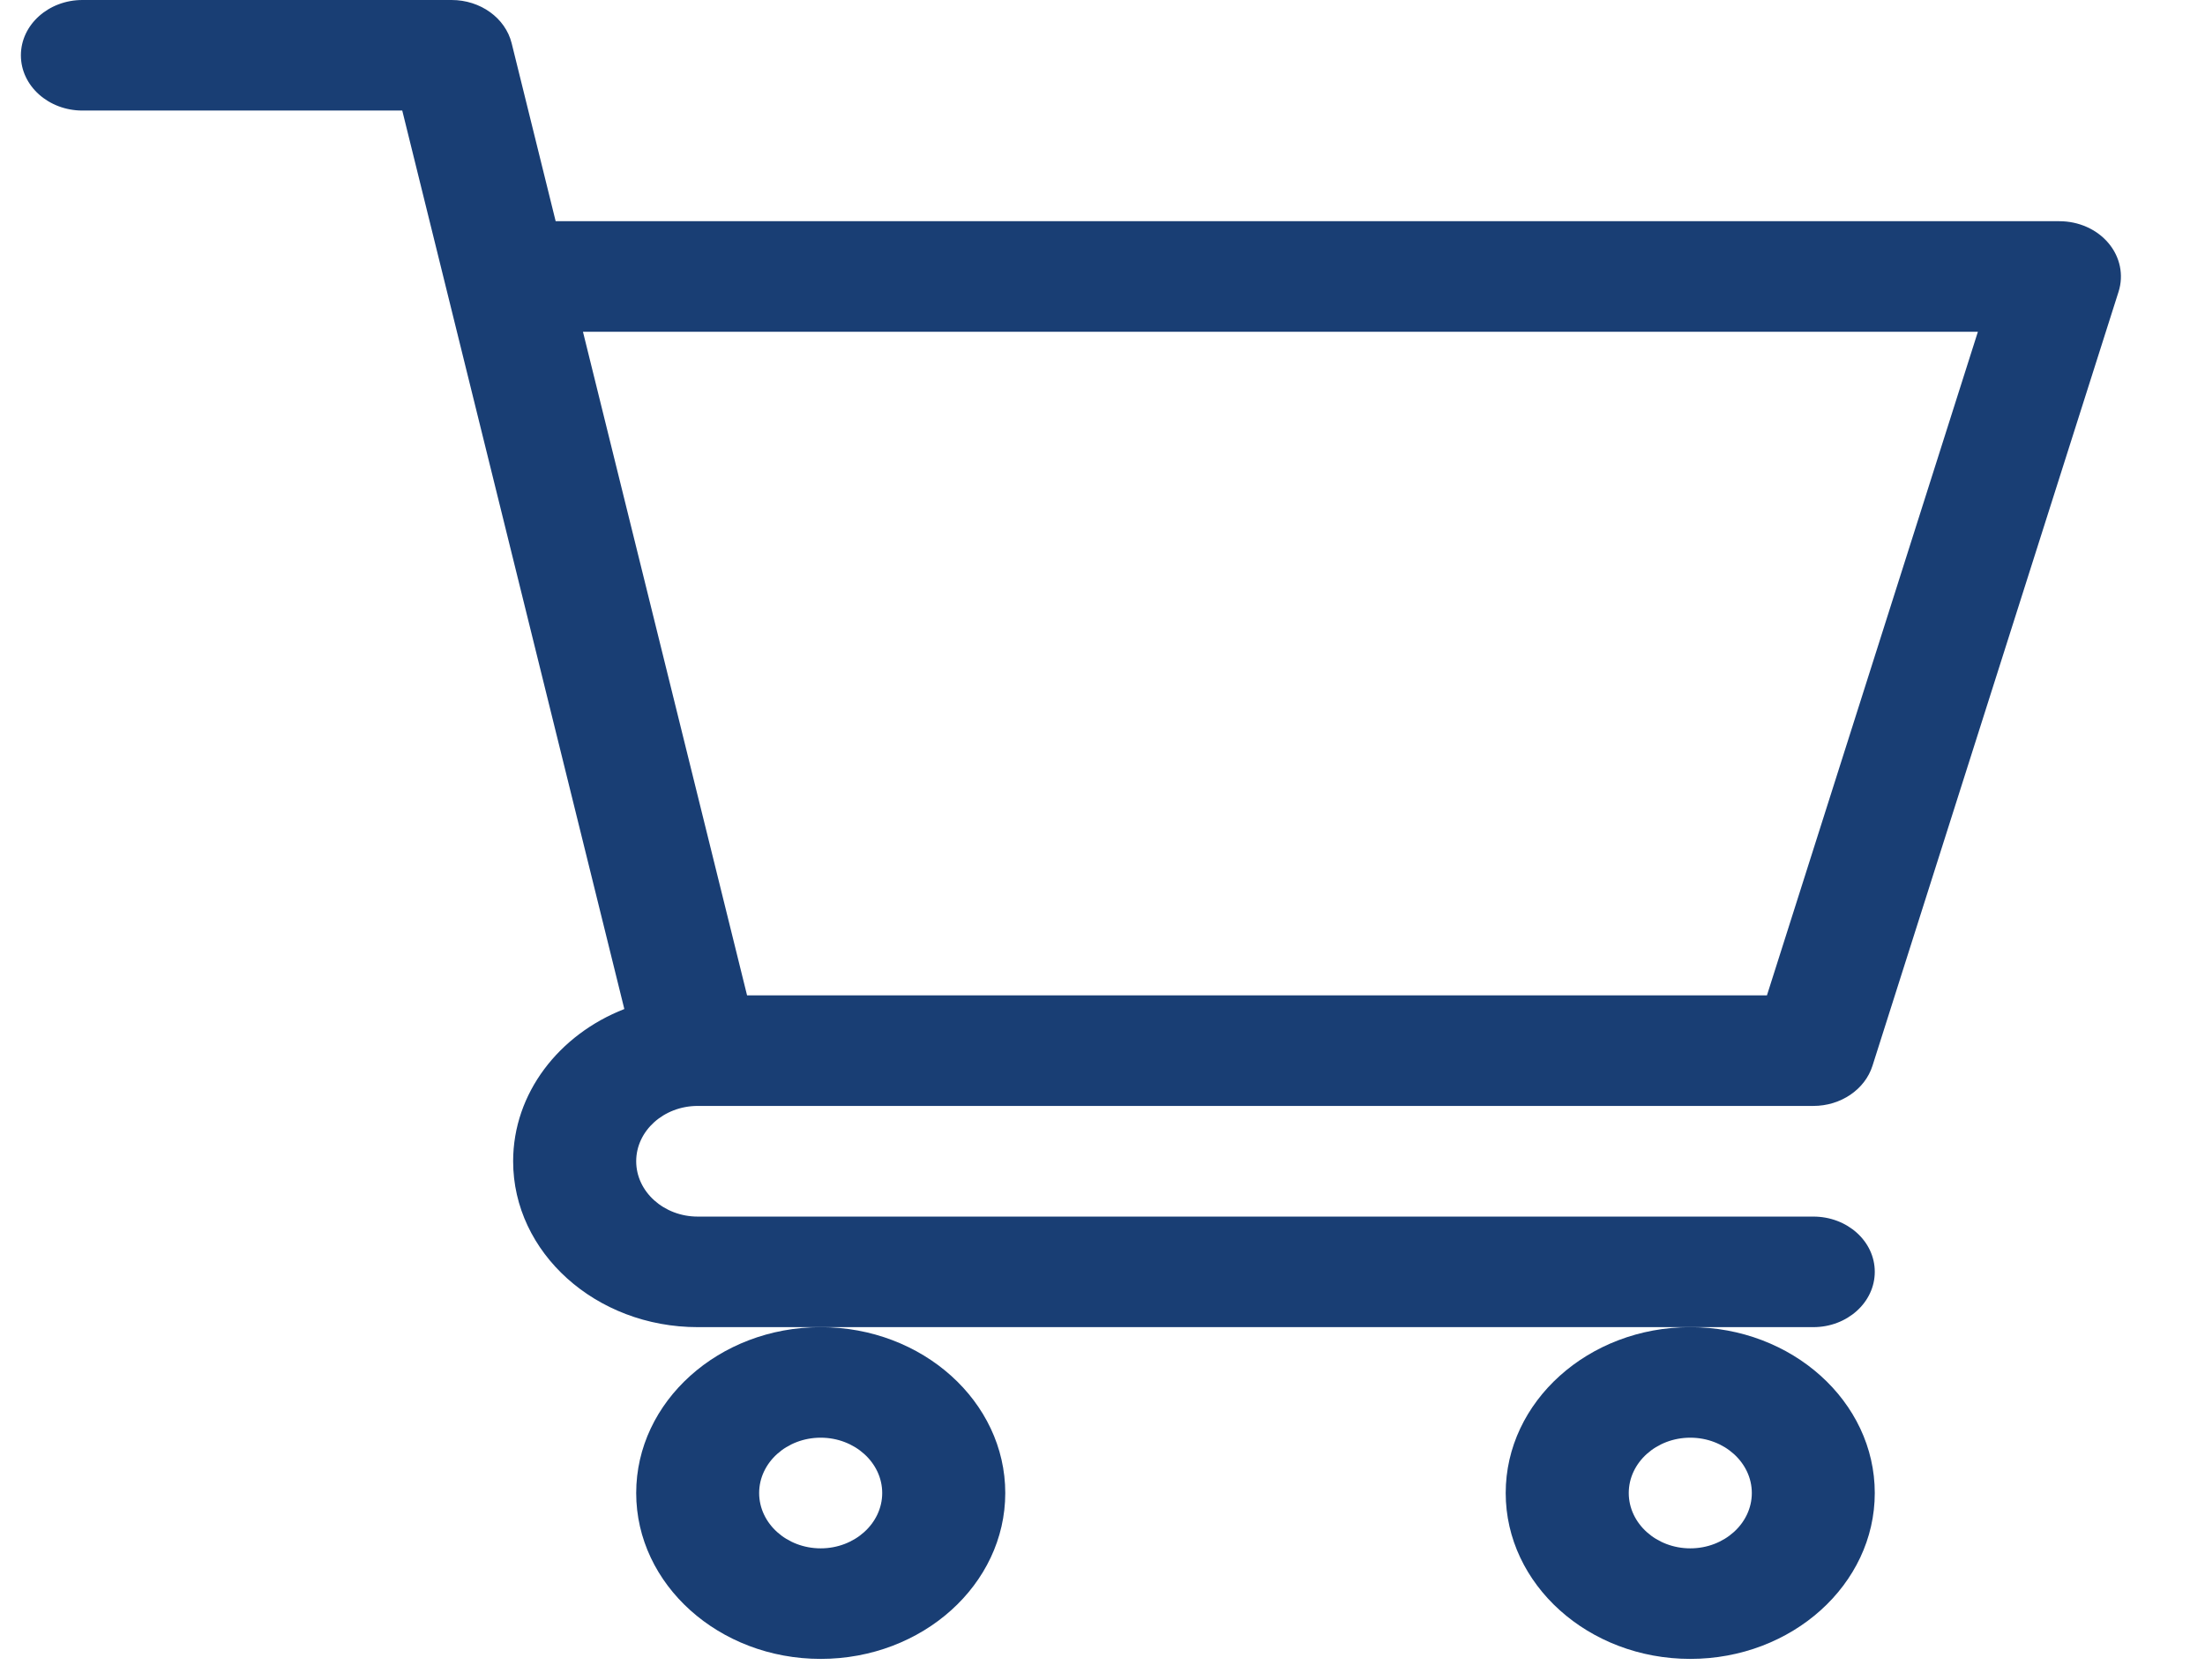
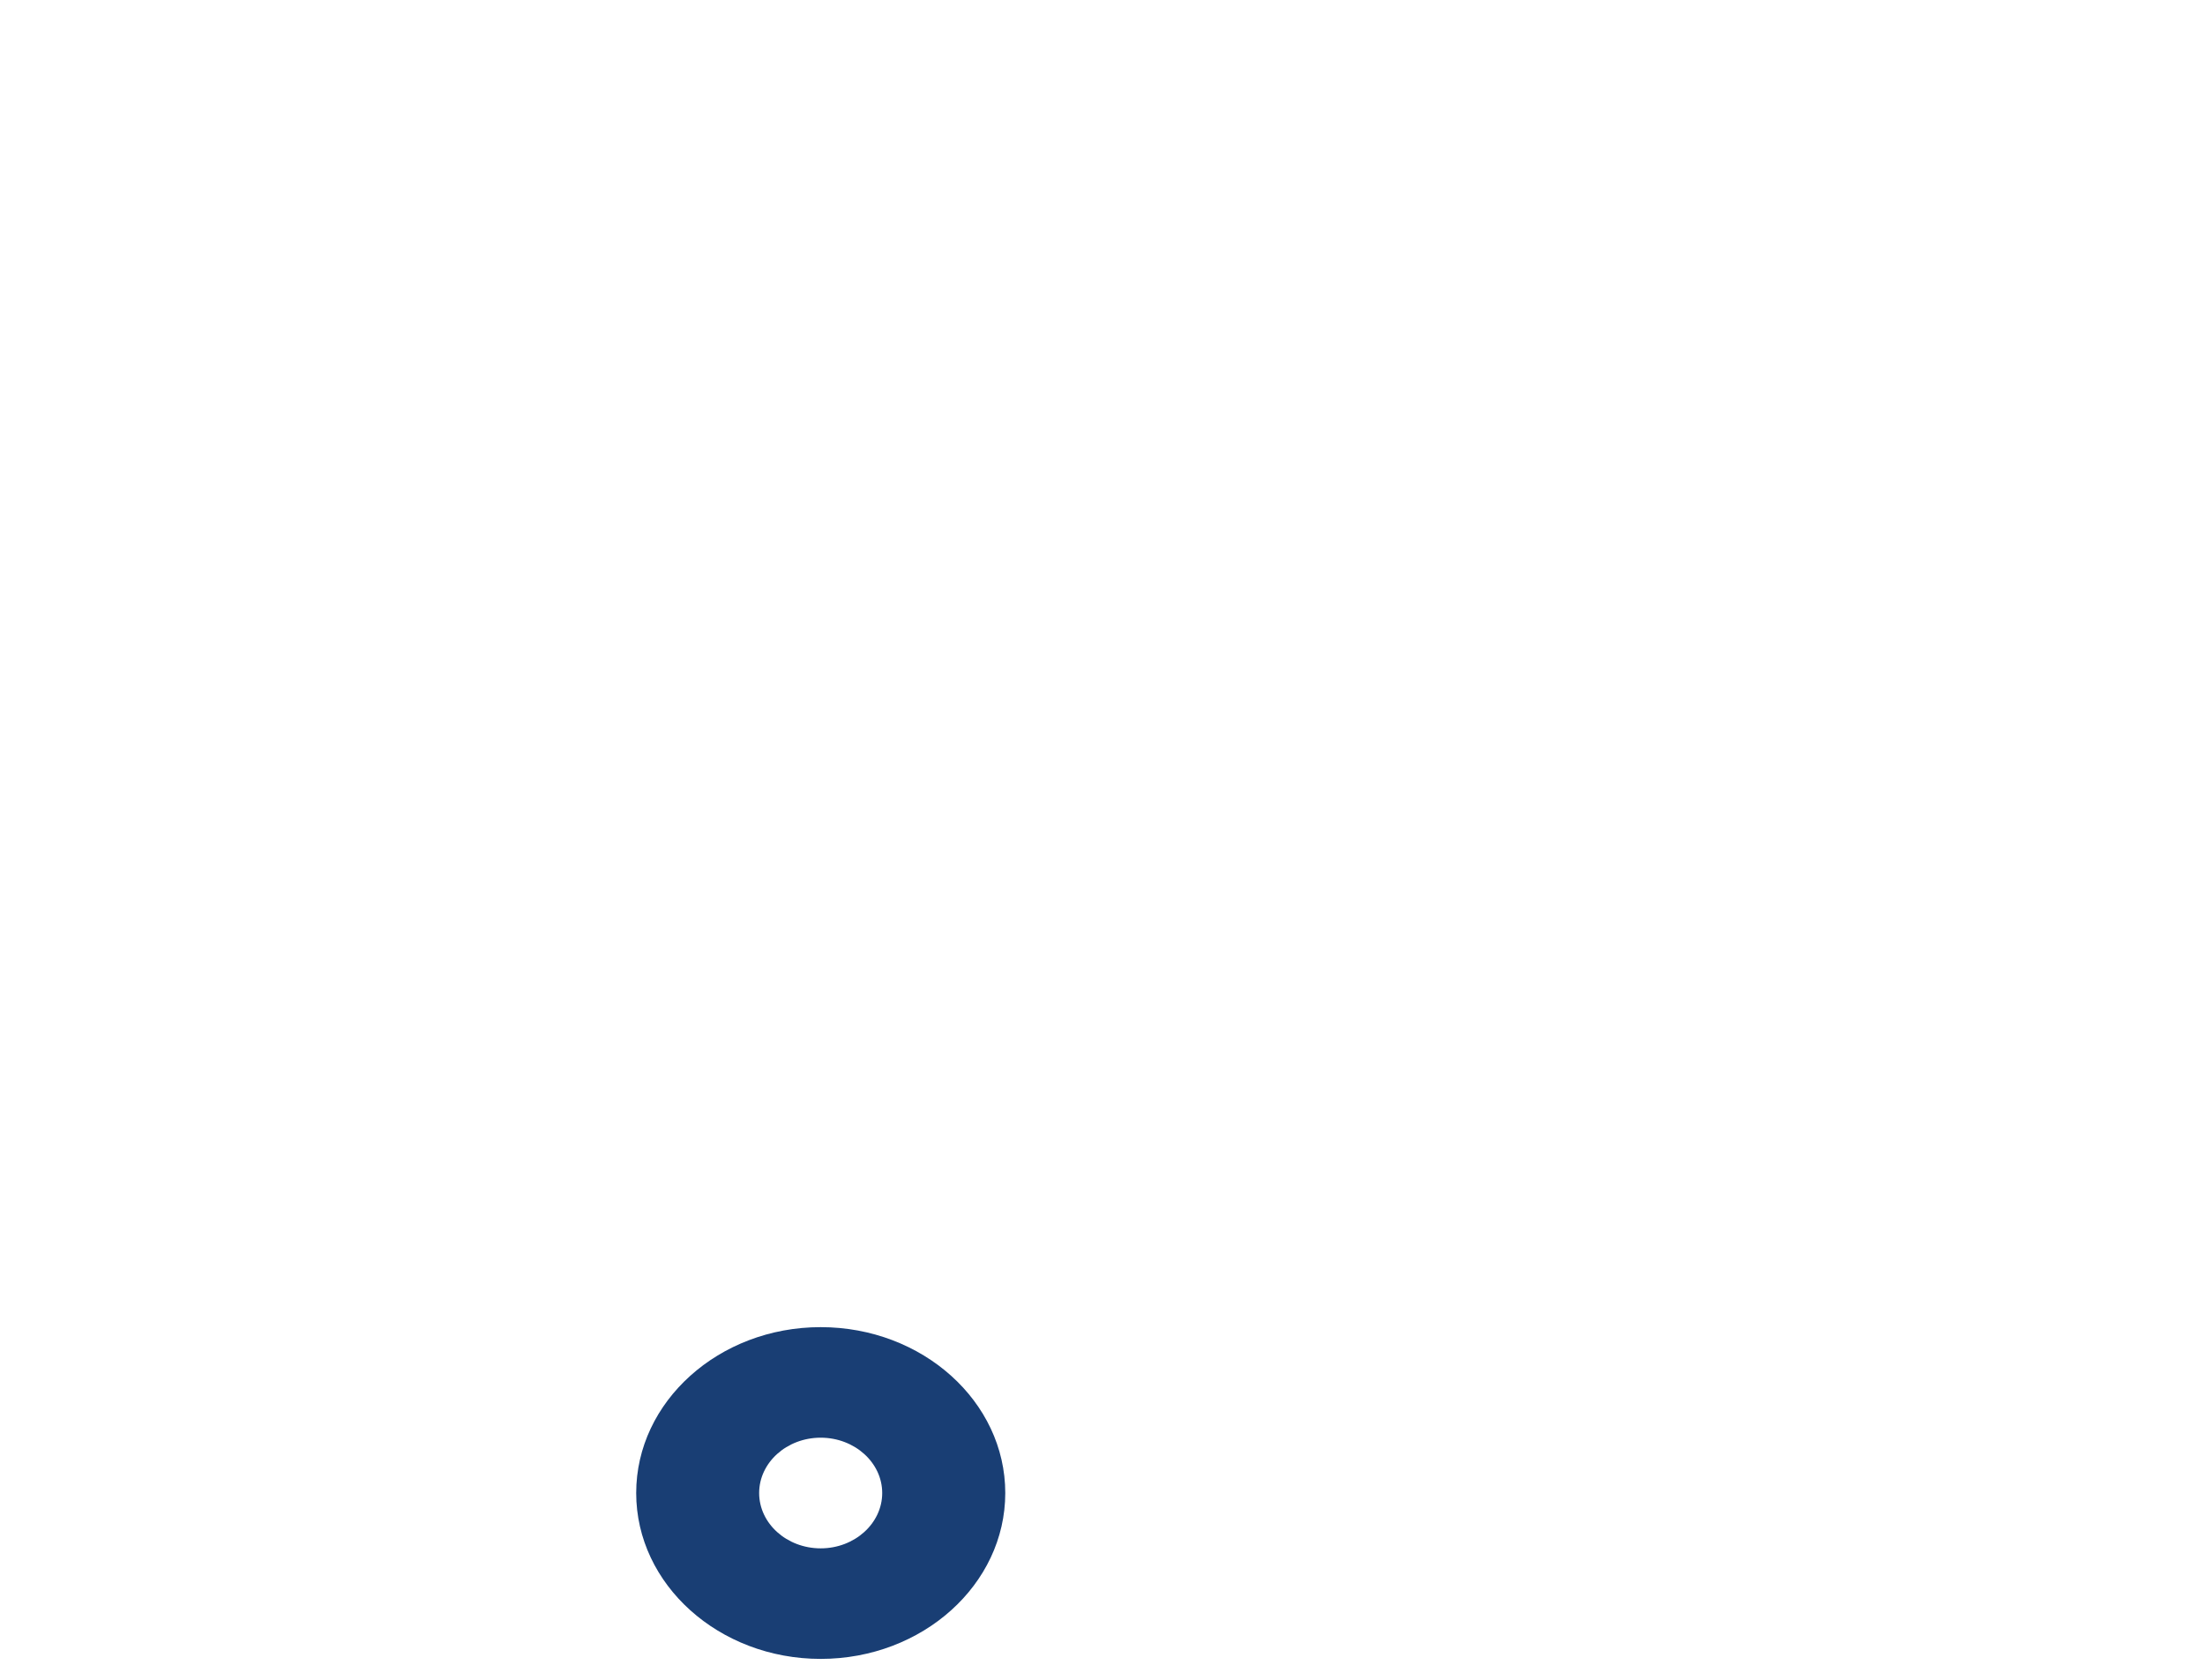
<svg xmlns="http://www.w3.org/2000/svg" width="21" height="16" viewBox="0 0 21 16" fill="#000000">
-   <path d="M6.643 10.534H6.644C6.645 10.534 6.645 10.534 6.646 10.534H17.27C17.531 10.534 17.761 10.378 17.833 10.152L20.177 2.778C20.227 2.619 20.192 2.448 20.081 2.316C19.97 2.184 19.797 2.107 19.613 2.107H5.292L4.873 0.412C4.813 0.171 4.575 0 4.301 0H0.785C0.462 0 0.199 0.236 0.199 0.527C0.199 0.818 0.462 1.053 0.785 1.053H3.831C3.905 1.354 5.835 9.162 5.946 9.611C5.324 9.854 4.887 10.412 4.887 11.061C4.887 11.932 5.675 12.641 6.645 12.641H17.27C17.593 12.641 17.855 12.405 17.855 12.114C17.855 11.823 17.593 11.588 17.27 11.588H6.645C6.322 11.588 6.059 11.351 6.059 11.061C6.059 10.771 6.321 10.535 6.643 10.534ZM18.837 3.16L16.828 9.481H7.115L5.552 3.16H18.837Z" fill="#193E74" />
  <path d="M6.059 14.221C6.059 15.092 6.847 15.801 7.816 15.801C8.786 15.801 9.574 15.092 9.574 14.221C9.574 13.35 8.786 12.641 7.816 12.641C6.847 12.641 6.059 13.35 6.059 14.221ZM7.816 13.694C8.139 13.694 8.402 13.931 8.402 14.221C8.402 14.511 8.139 14.748 7.816 14.748C7.493 14.748 7.23 14.511 7.23 14.221C7.23 13.931 7.493 13.694 7.816 13.694Z" fill="#193E74" />
-   <path d="M14.34 14.221C14.34 15.092 15.128 15.801 16.098 15.801C17.067 15.801 17.855 15.092 17.855 14.221C17.855 13.35 17.067 12.641 16.098 12.641C15.128 12.641 14.34 13.35 14.34 14.221ZM16.098 13.694C16.421 13.694 16.684 13.931 16.684 14.221C16.684 14.511 16.421 14.748 16.098 14.748C15.775 14.748 15.512 14.511 15.512 14.221C15.512 13.931 15.775 13.694 16.098 13.694Z" fill="#193E74" />
</svg>